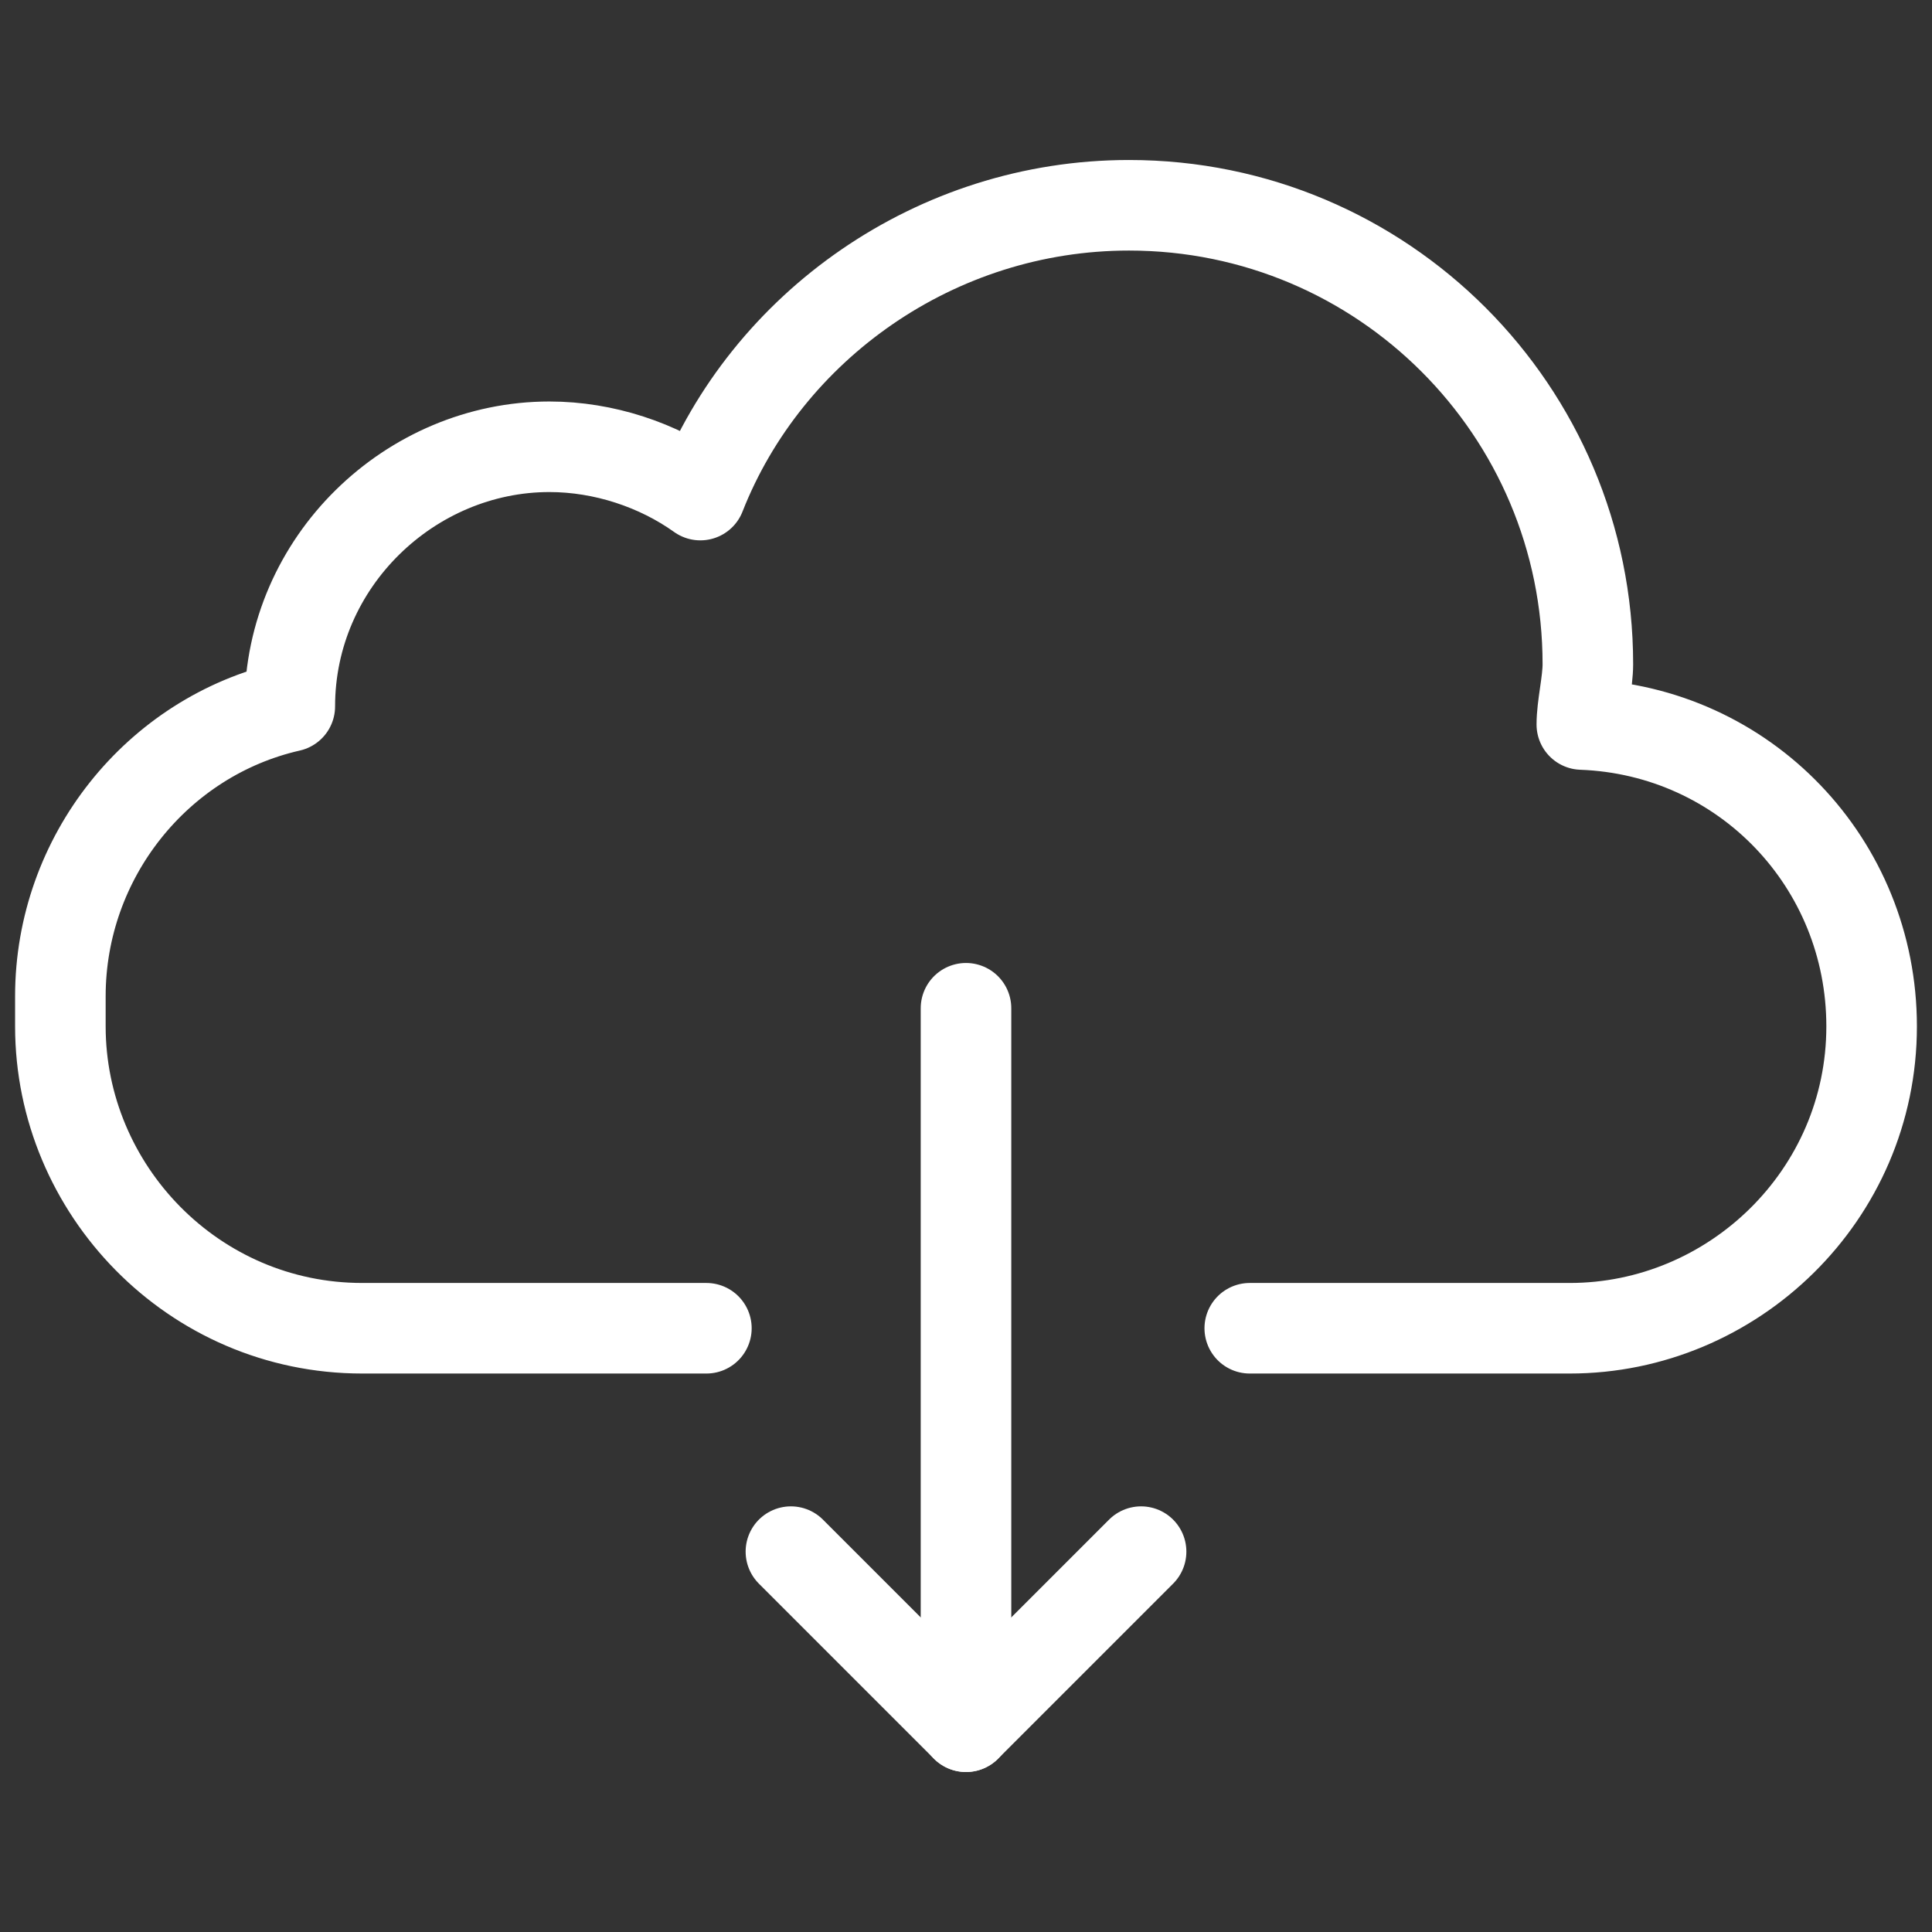
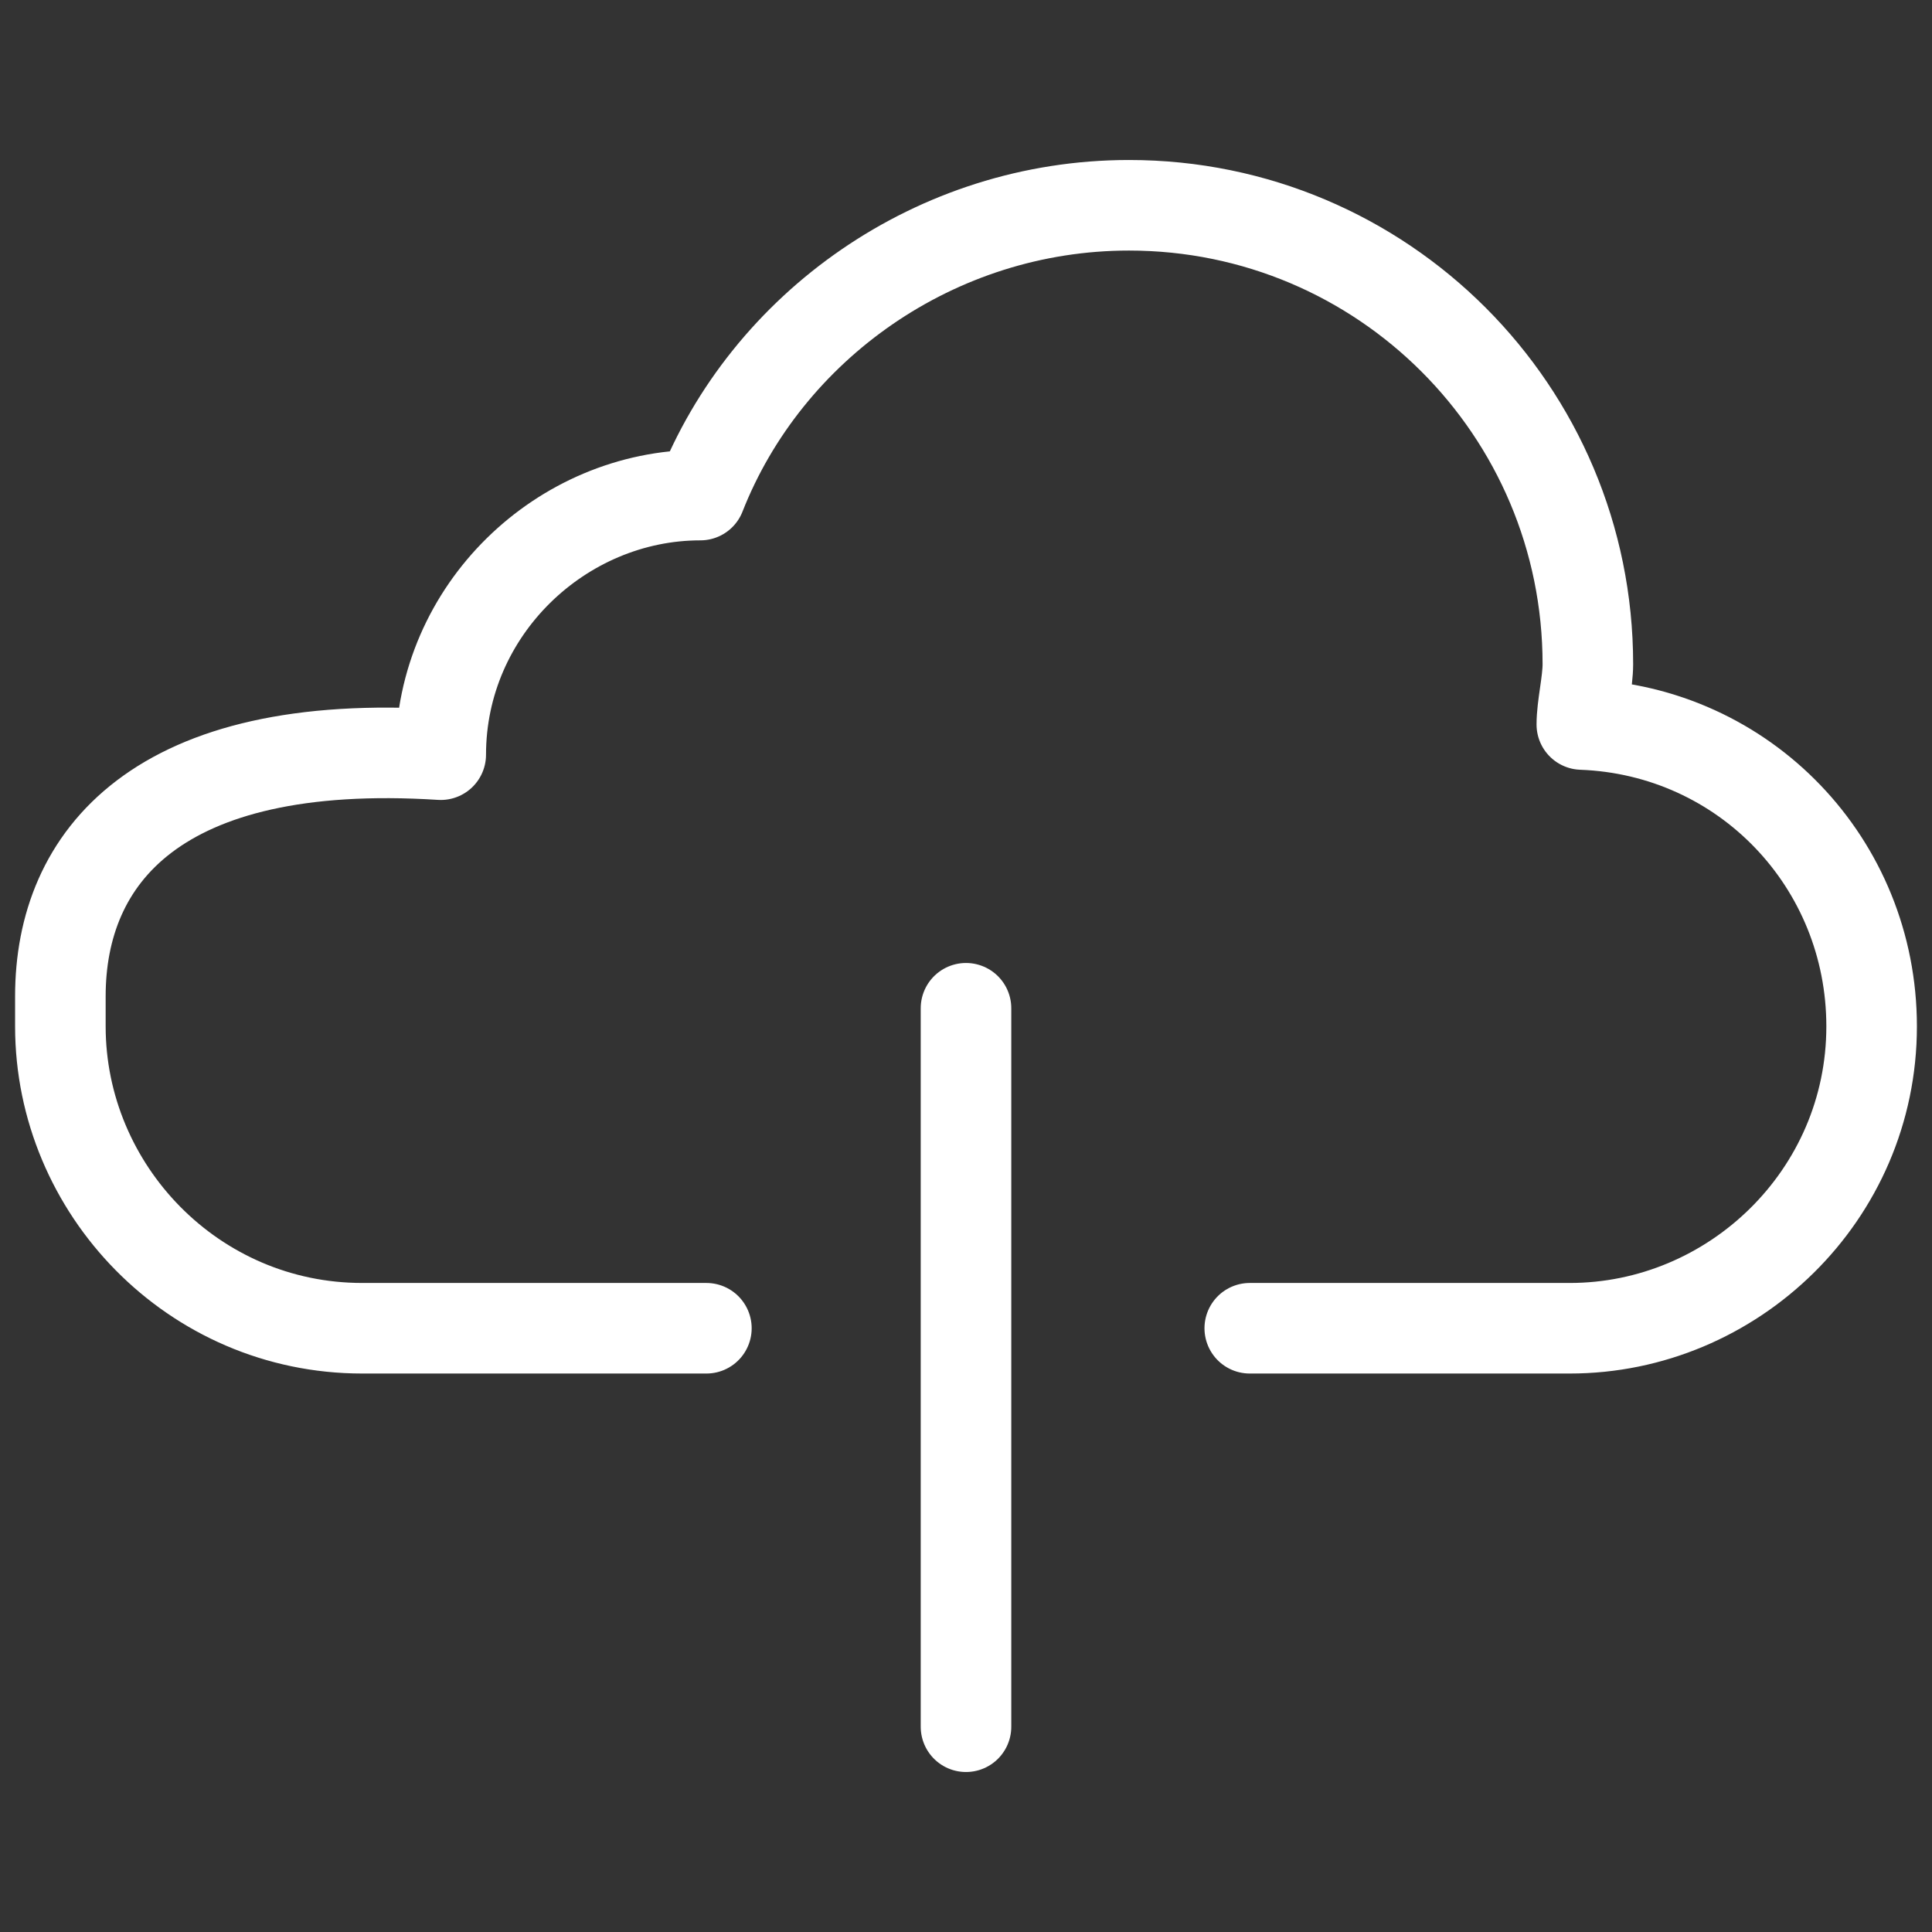
<svg xmlns="http://www.w3.org/2000/svg" version="1.1" id="圖層_1" x="0px" y="0px" viewBox="0 0 32 32" style="enable-background:new 0 0 32 32;" xml:space="preserve">
  <rect x="0" y="0" width="32" height="32" fill="#333333" stroke="none" />
  <style type="text/css">
	.st0{fill:none;stroke:#FFFFFF;stroke-width:1.5;stroke-linecap:round;stroke-linejoin:round;stroke-miterlimit:10;}
</style>
  <g id="圖層_1_1_">
</g>
-   <polyline class="st0" points="18.9,25.7 16,28.6 13.1,25.7 " />
  <line class="st0" x1="16" y1="16.7" x2="16" y2="28.6" />
-   <path class="st0" d="M20.7,22H26c2.7,0,5-2.2,5-5v0c0-2.7-2.1-4.9-4.8-5c0-0.3,0.1-0.7,0.1-1c0-4.2-3.4-7.6-7.6-7.6  c-3.2,0-6,2-7.1,4.8C10.9,7.7,10,7.4,9.1,7.4c-2.3,0-4.3,1.9-4.3,4.3c0,0,0,0,0,0C2.6,12.2,1,14.2,1,16.5V17c0,2.7,2.2,5,5,5h5.7" />
+   <path class="st0" d="M20.7,22H26c2.7,0,5-2.2,5-5v0c0-2.7-2.1-4.9-4.8-5c0-0.3,0.1-0.7,0.1-1c0-4.2-3.4-7.6-7.6-7.6  c-3.2,0-6,2-7.1,4.8c-2.3,0-4.3,1.9-4.3,4.3c0,0,0,0,0,0C2.6,12.2,1,14.2,1,16.5V17c0,2.7,2.2,5,5,5h5.7" />
</svg>